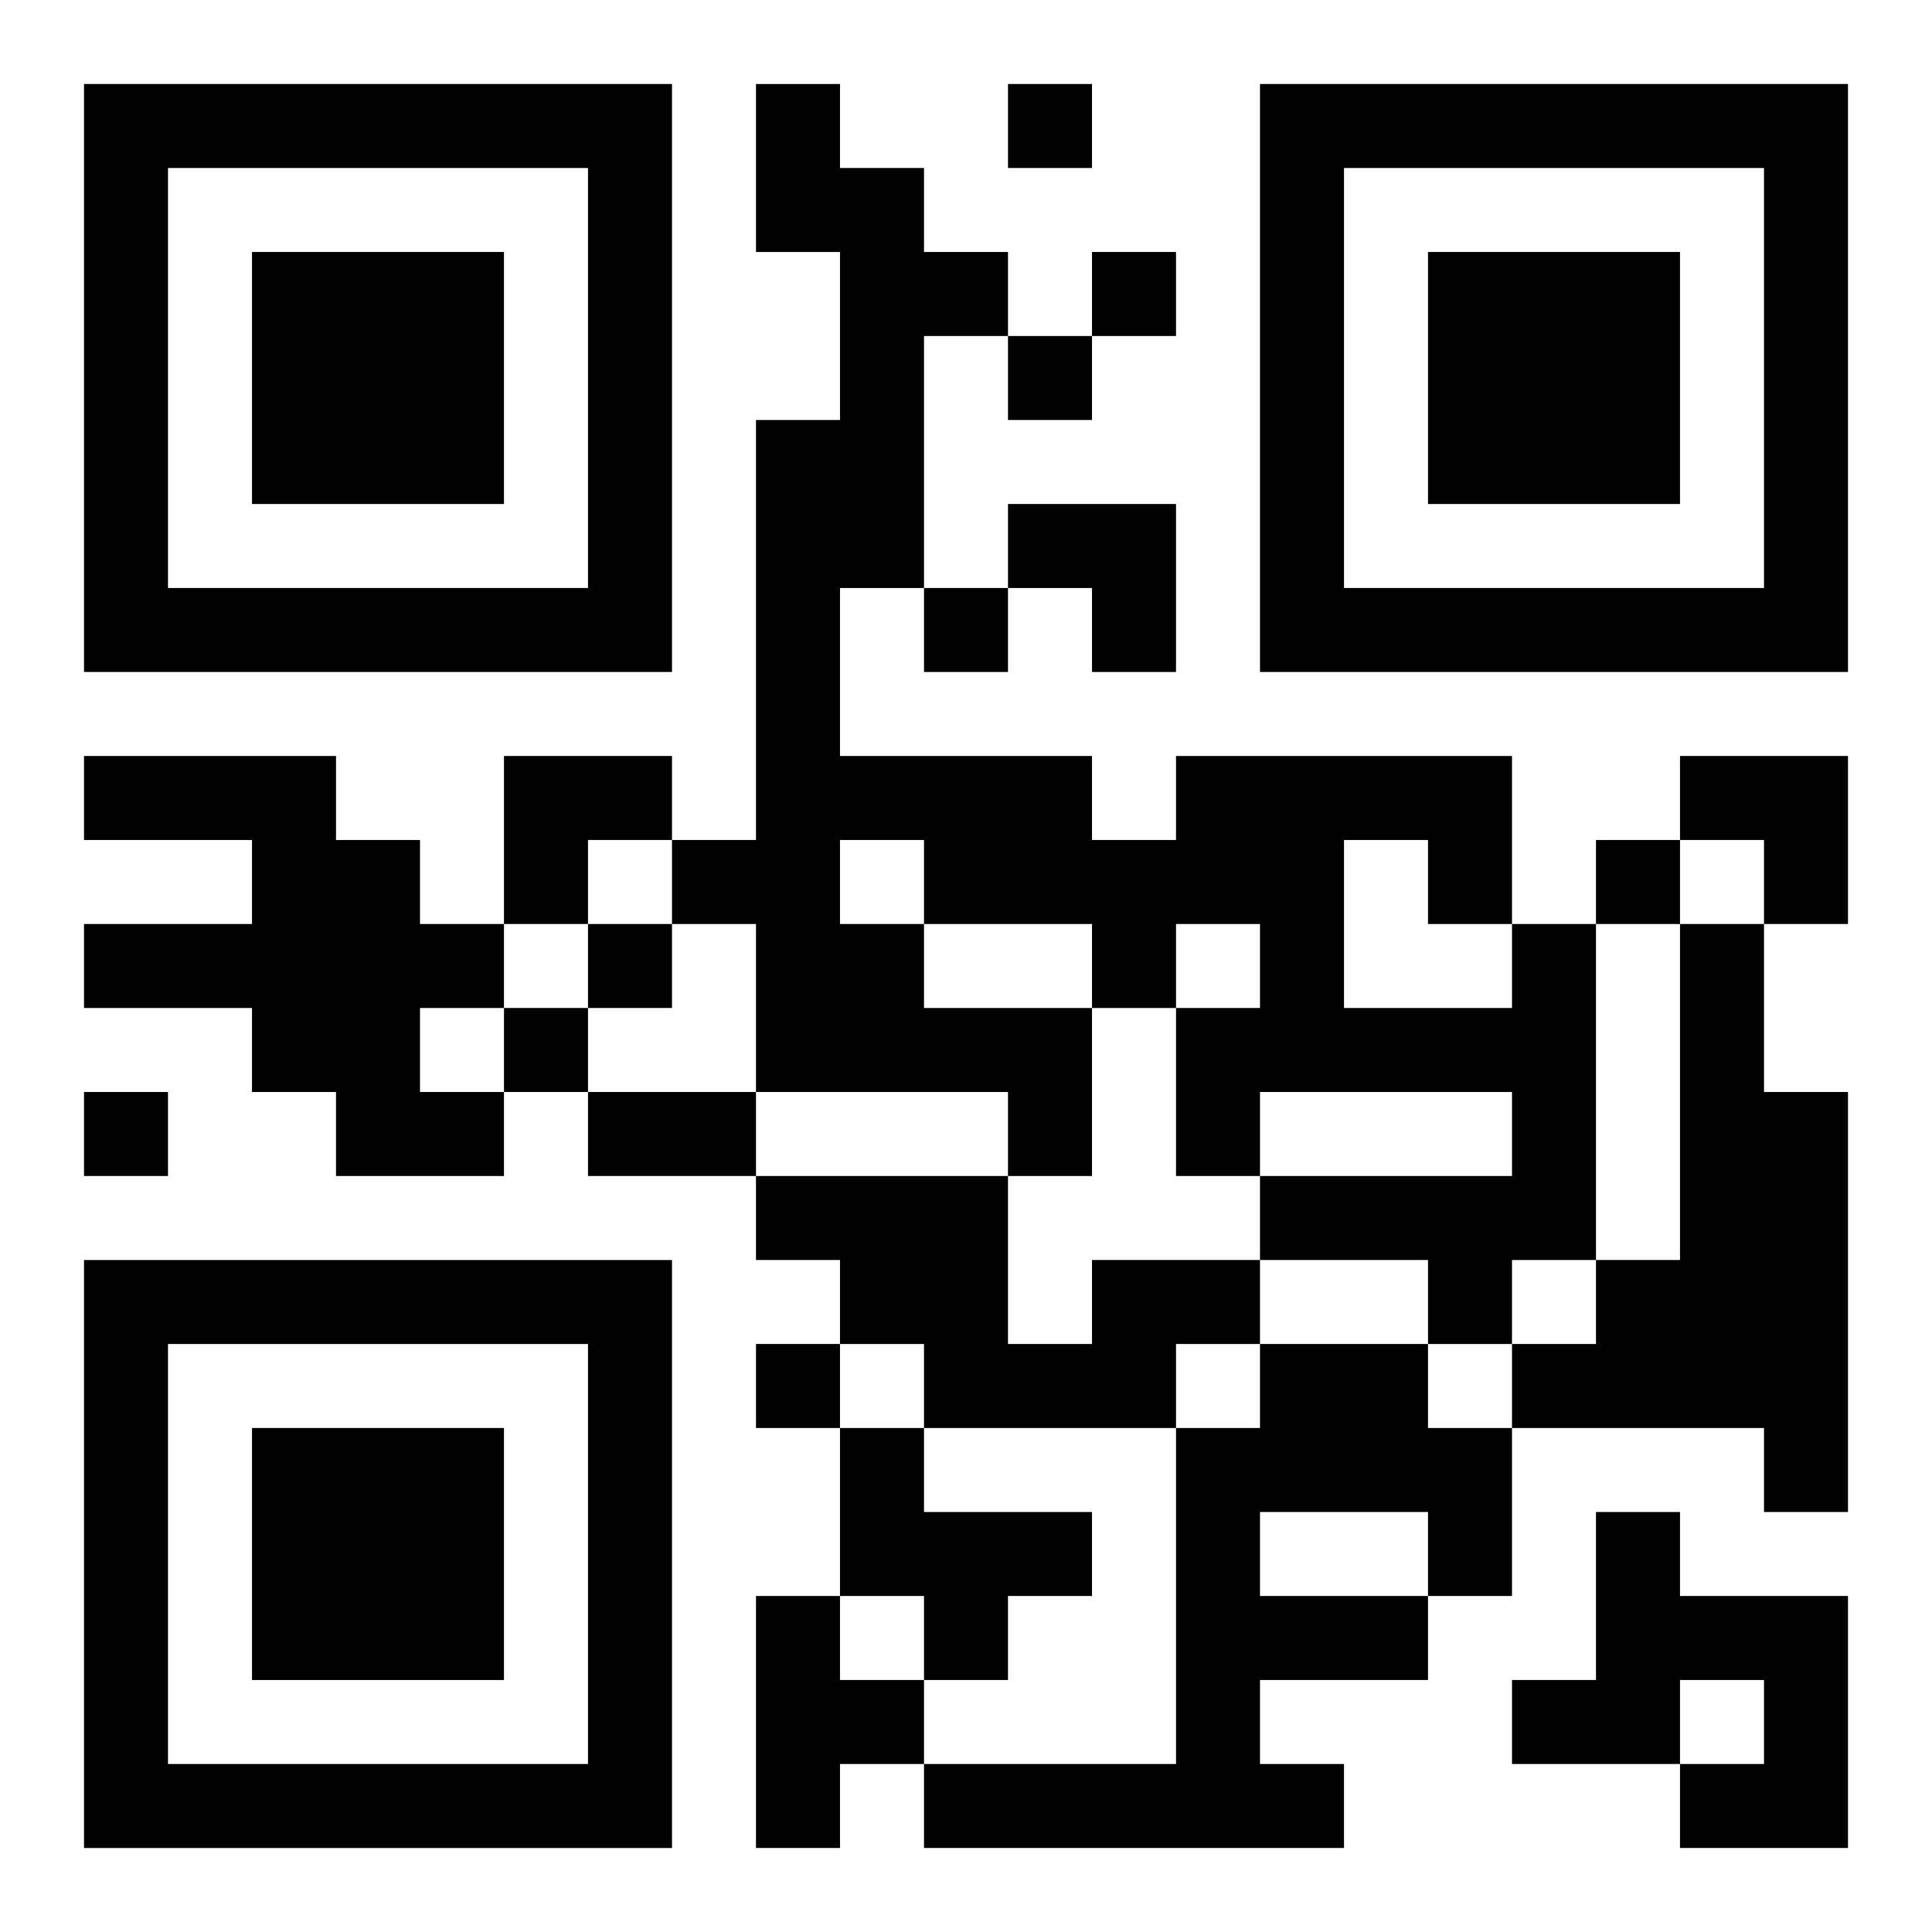
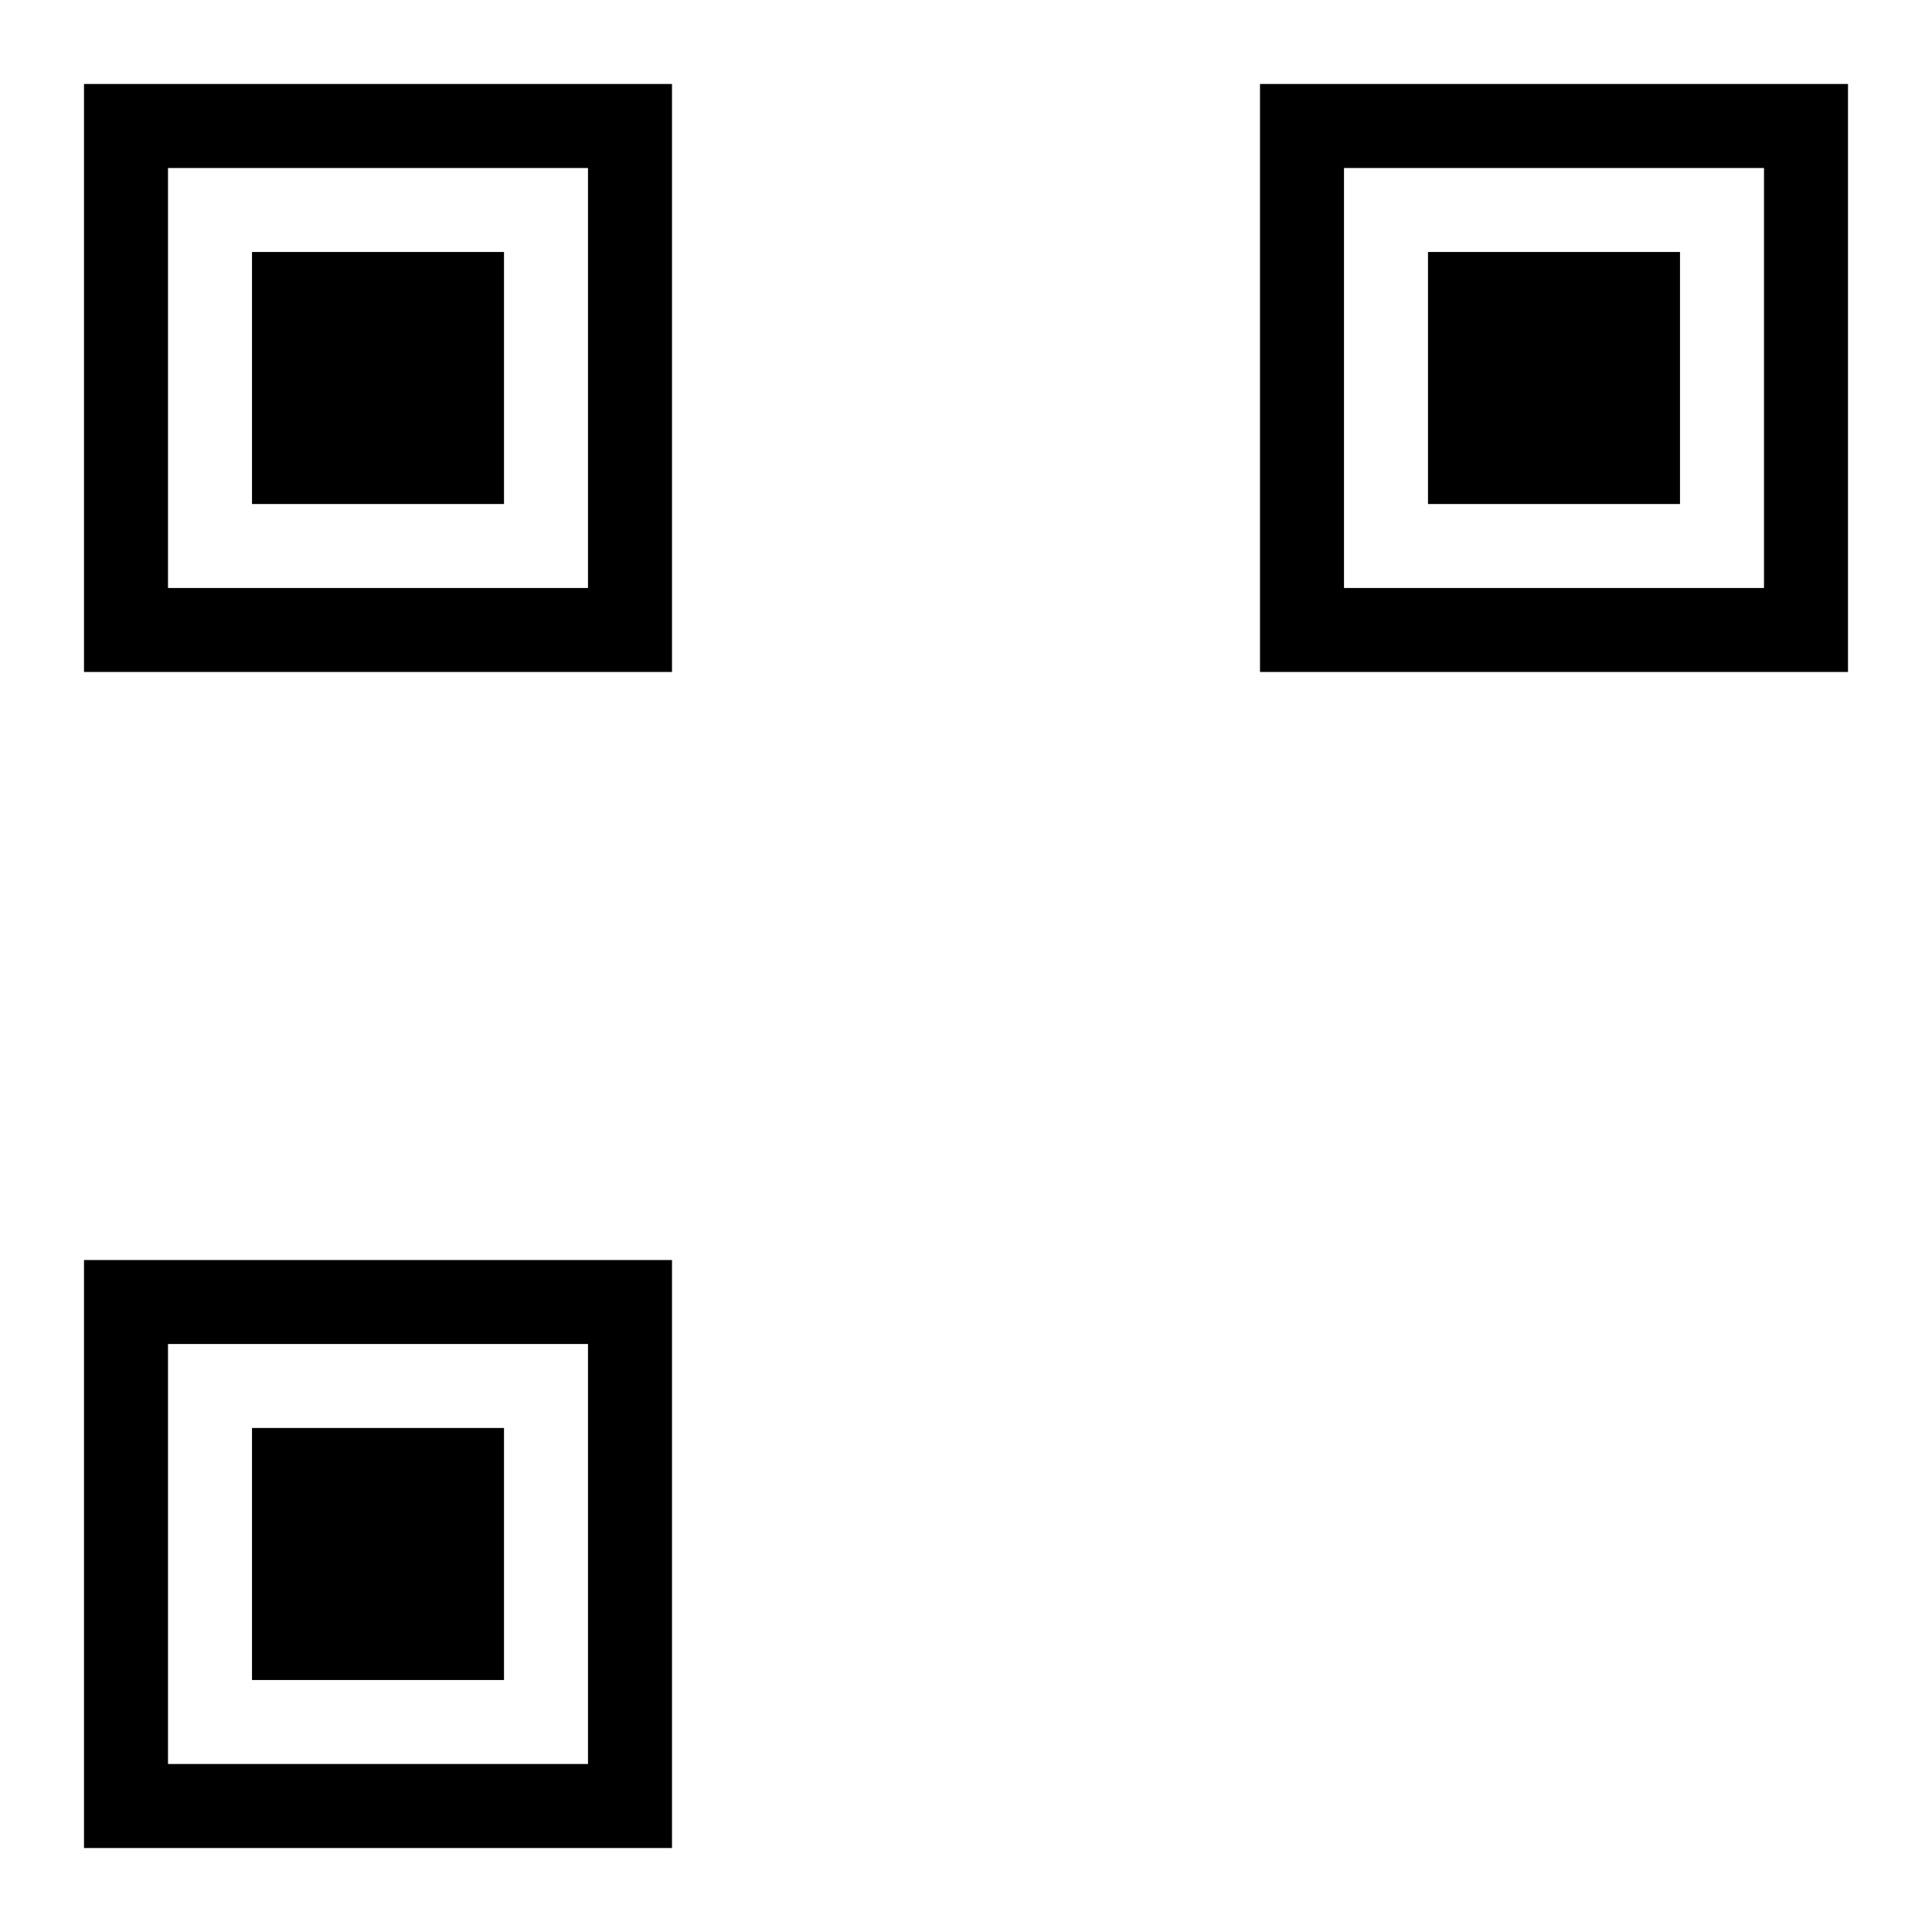
<svg xmlns="http://www.w3.org/2000/svg" xmlns:xlink="http://www.w3.org/1999/xlink" width="250" height="250" baseProfile="full" version="1.1" viewBox="-1 -1 23 23">
  <symbol id="a">
    <path d="m0 7v7h7v-7h-7zm1 1h5v5h-5v-5zm1 1v3h3v-3h-3z" />
  </symbol>
  <use y="-7" xlink:href="#a" />
  <use y="7" xlink:href="#a" />
  <use x="14" y="-7" xlink:href="#a" />
-   <path d="m0 8h3v1h1v1h1v1h-1v1h1v1h-2v-1h-1v-1h-2v-1h2v-1h-2v-1m17 2h1v4h-1v1h-1v-1h-2v-1h3v-1h-3v1h-1v-2h1v-1h-1v1h-1v2h-1v-1h-3v-2h-1v-1h1v-5h1v-2h-1v-2h1v1h1v1h1v1h-1v3h-1v2h3v1h1v-1h4v2m-2-1v2h2v-1h-1v-1h-1m-6 0v1h1v1h2v-1h-2v-1h-1m10 1h1v2h1v5h-1v-1h-3v-1h1v-1h1v-4m-7 4h2v1h-1v1h-3v-1h-1v-1h-1v-1h3v2h1v-1m2 1h2v1h1v2h-1v1h-2v1h1v1h-5v-1h3v-4h1v-1m0 2v1h2v-1h-2m-5-1h1v1h2v1h-1v1h-1v-1h-1v-2m9 1h1v1h2v3h-2v-1h1v-1h-1v1h-2v-1h1v-2m-10 1h1v1h1v1h-1v1h-1v-3m3-18v1h1v-1h-1m1 2v1h1v-1h-1m-1 1v1h1v-1h-1m-1 3v1h1v-1h-1m8 3v1h1v-1h-1m-12 1v1h1v-1h-1m-1 1v1h1v-1h-1m-5 1v1h1v-1h-1m8 3v1h1v-1h-1m-2-3h2v1h-2v-1m5-7h2v2h-1v-1h-1zm-6 3h2v1h-1v1h-1zm14 0h2v2h-1v-1h-1z" />
</svg>